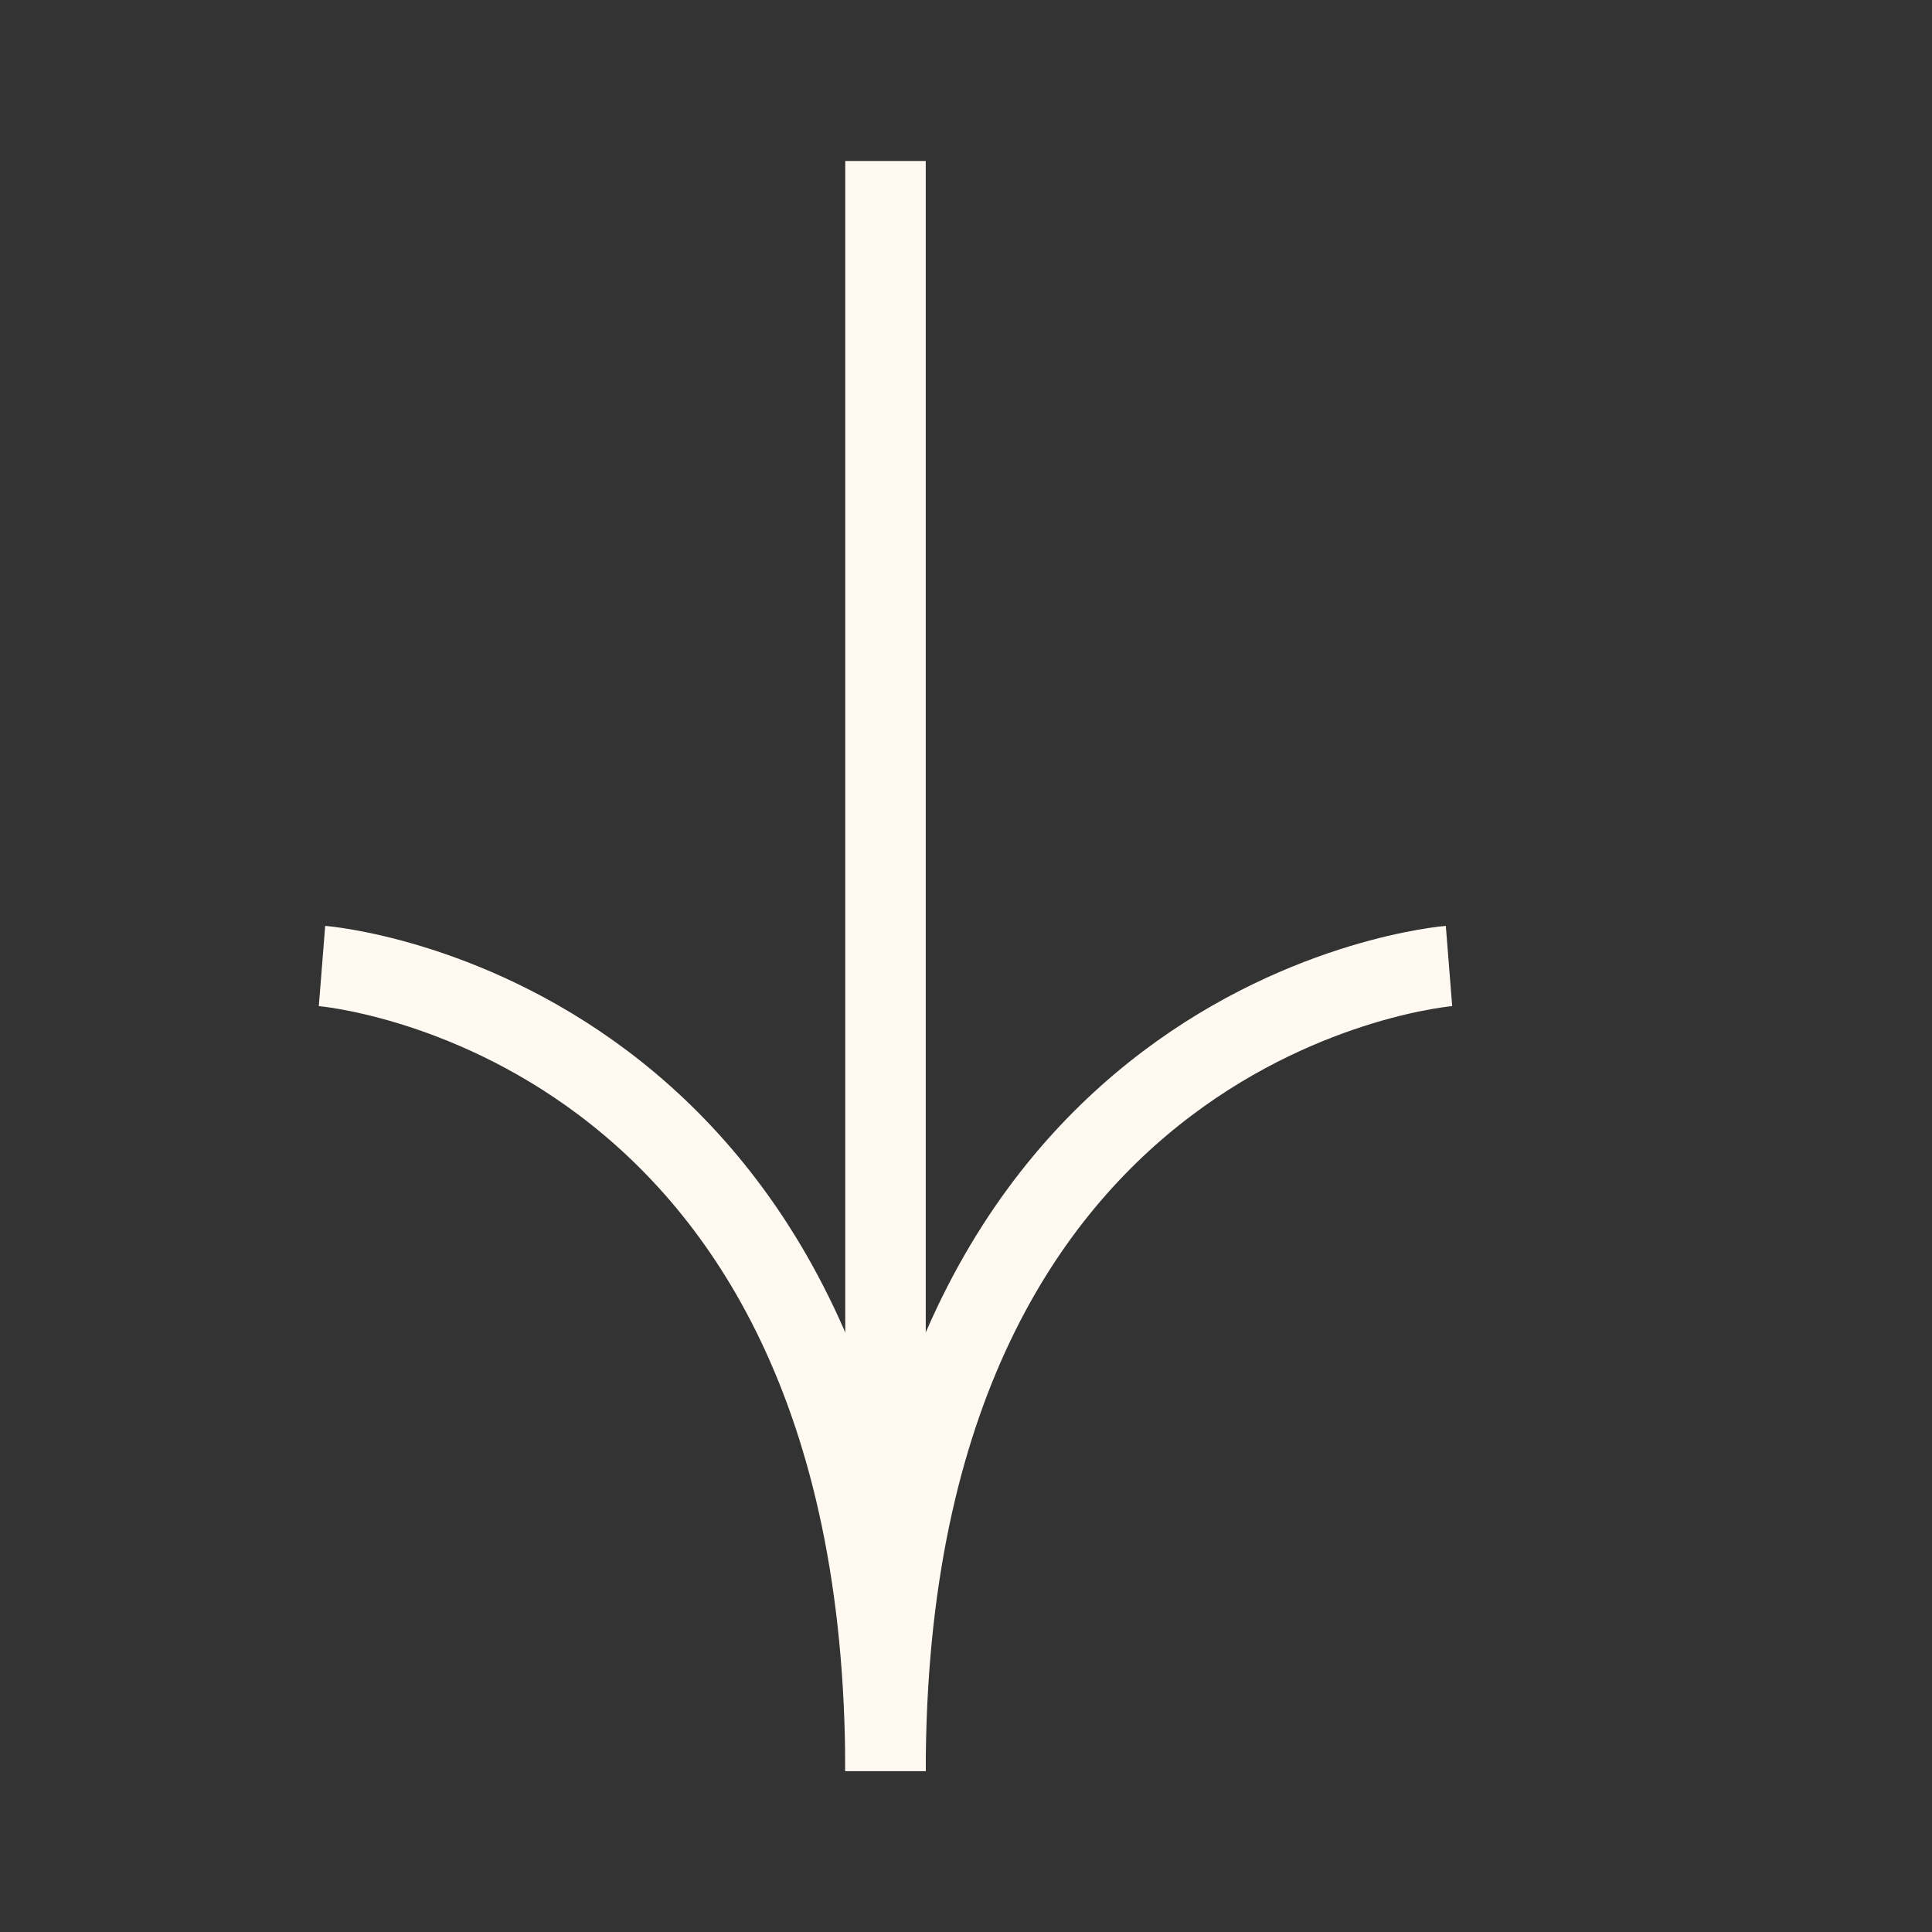
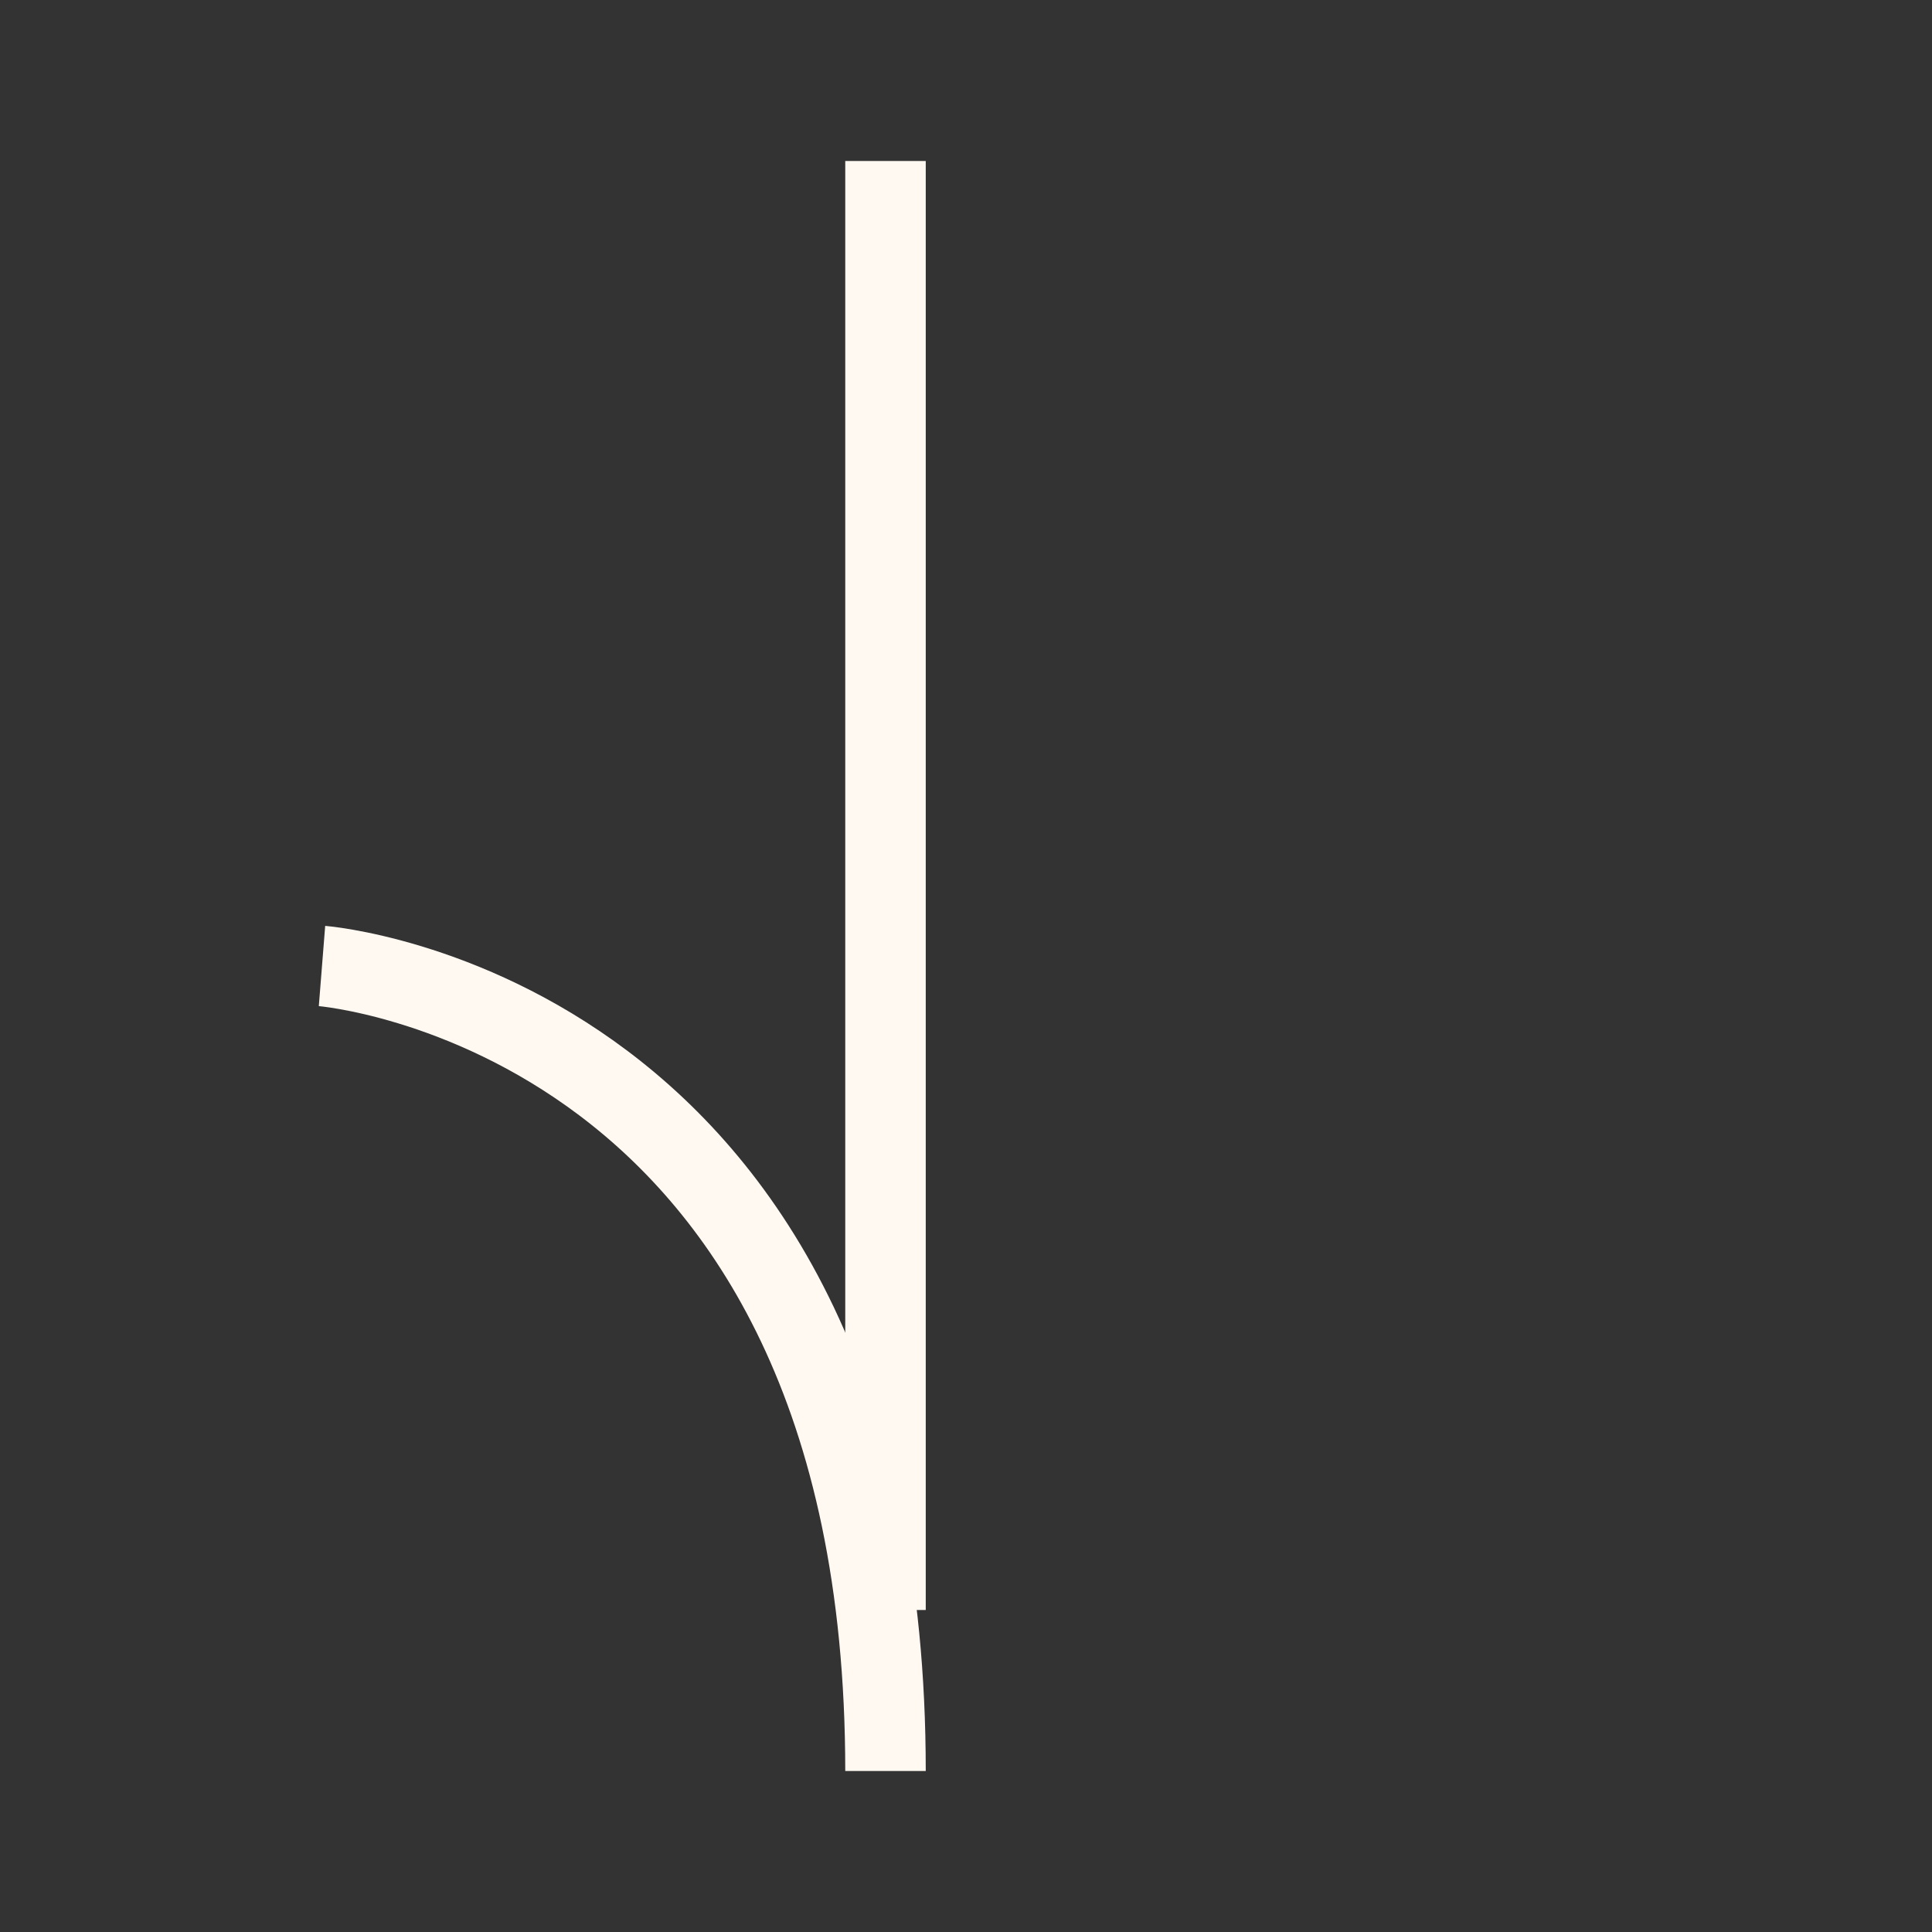
<svg xmlns="http://www.w3.org/2000/svg" width="24" height="24" viewBox="0 0 24 24" fill="none">
  <rect x="0" y="0" width="24" height="24" fill="#333333" stroke="none" />
  <g id="Icons">
    <path id="Vector 116" d="M11 2L11 20" stroke="#FFF9F2" />
-     <path id="Vector 117" d="M11 22C11 12.556 18 12 18 12" stroke="#FFF9F2" />
    <path id="Vector 118" d="M11 22C11 12.556 4 12 4 12" stroke="#FFF9F2" />
  </g>
</svg>